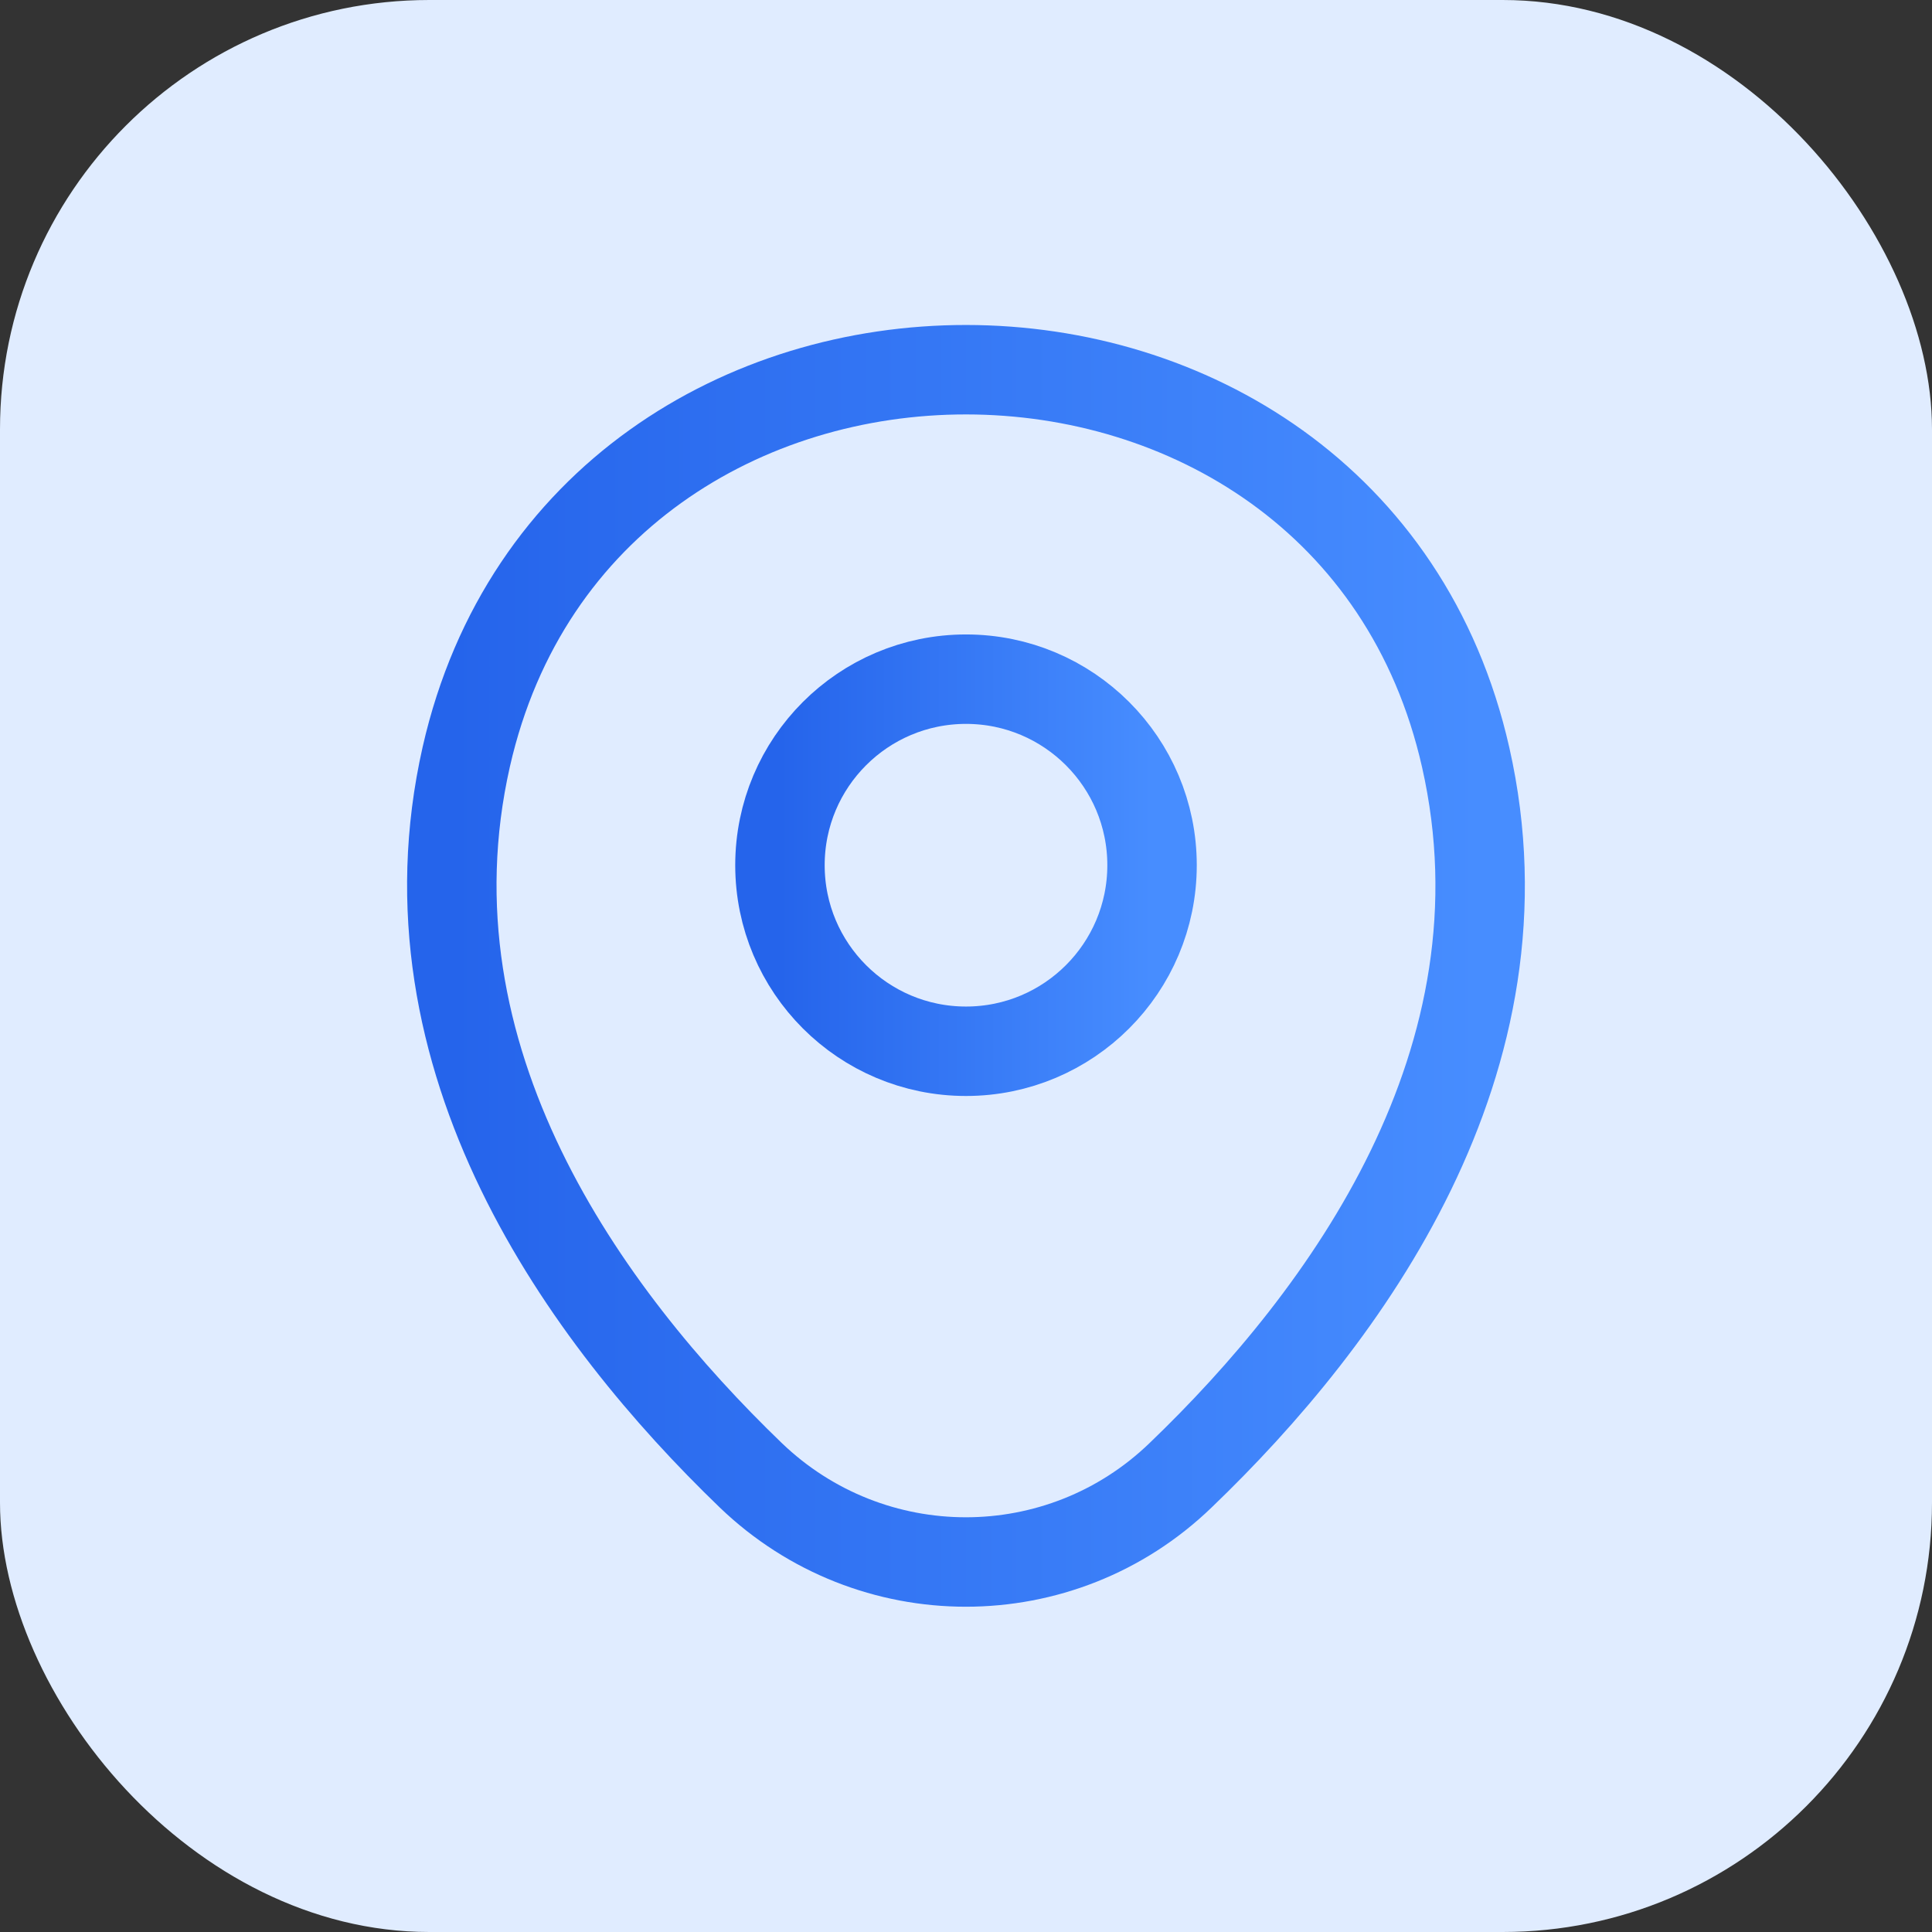
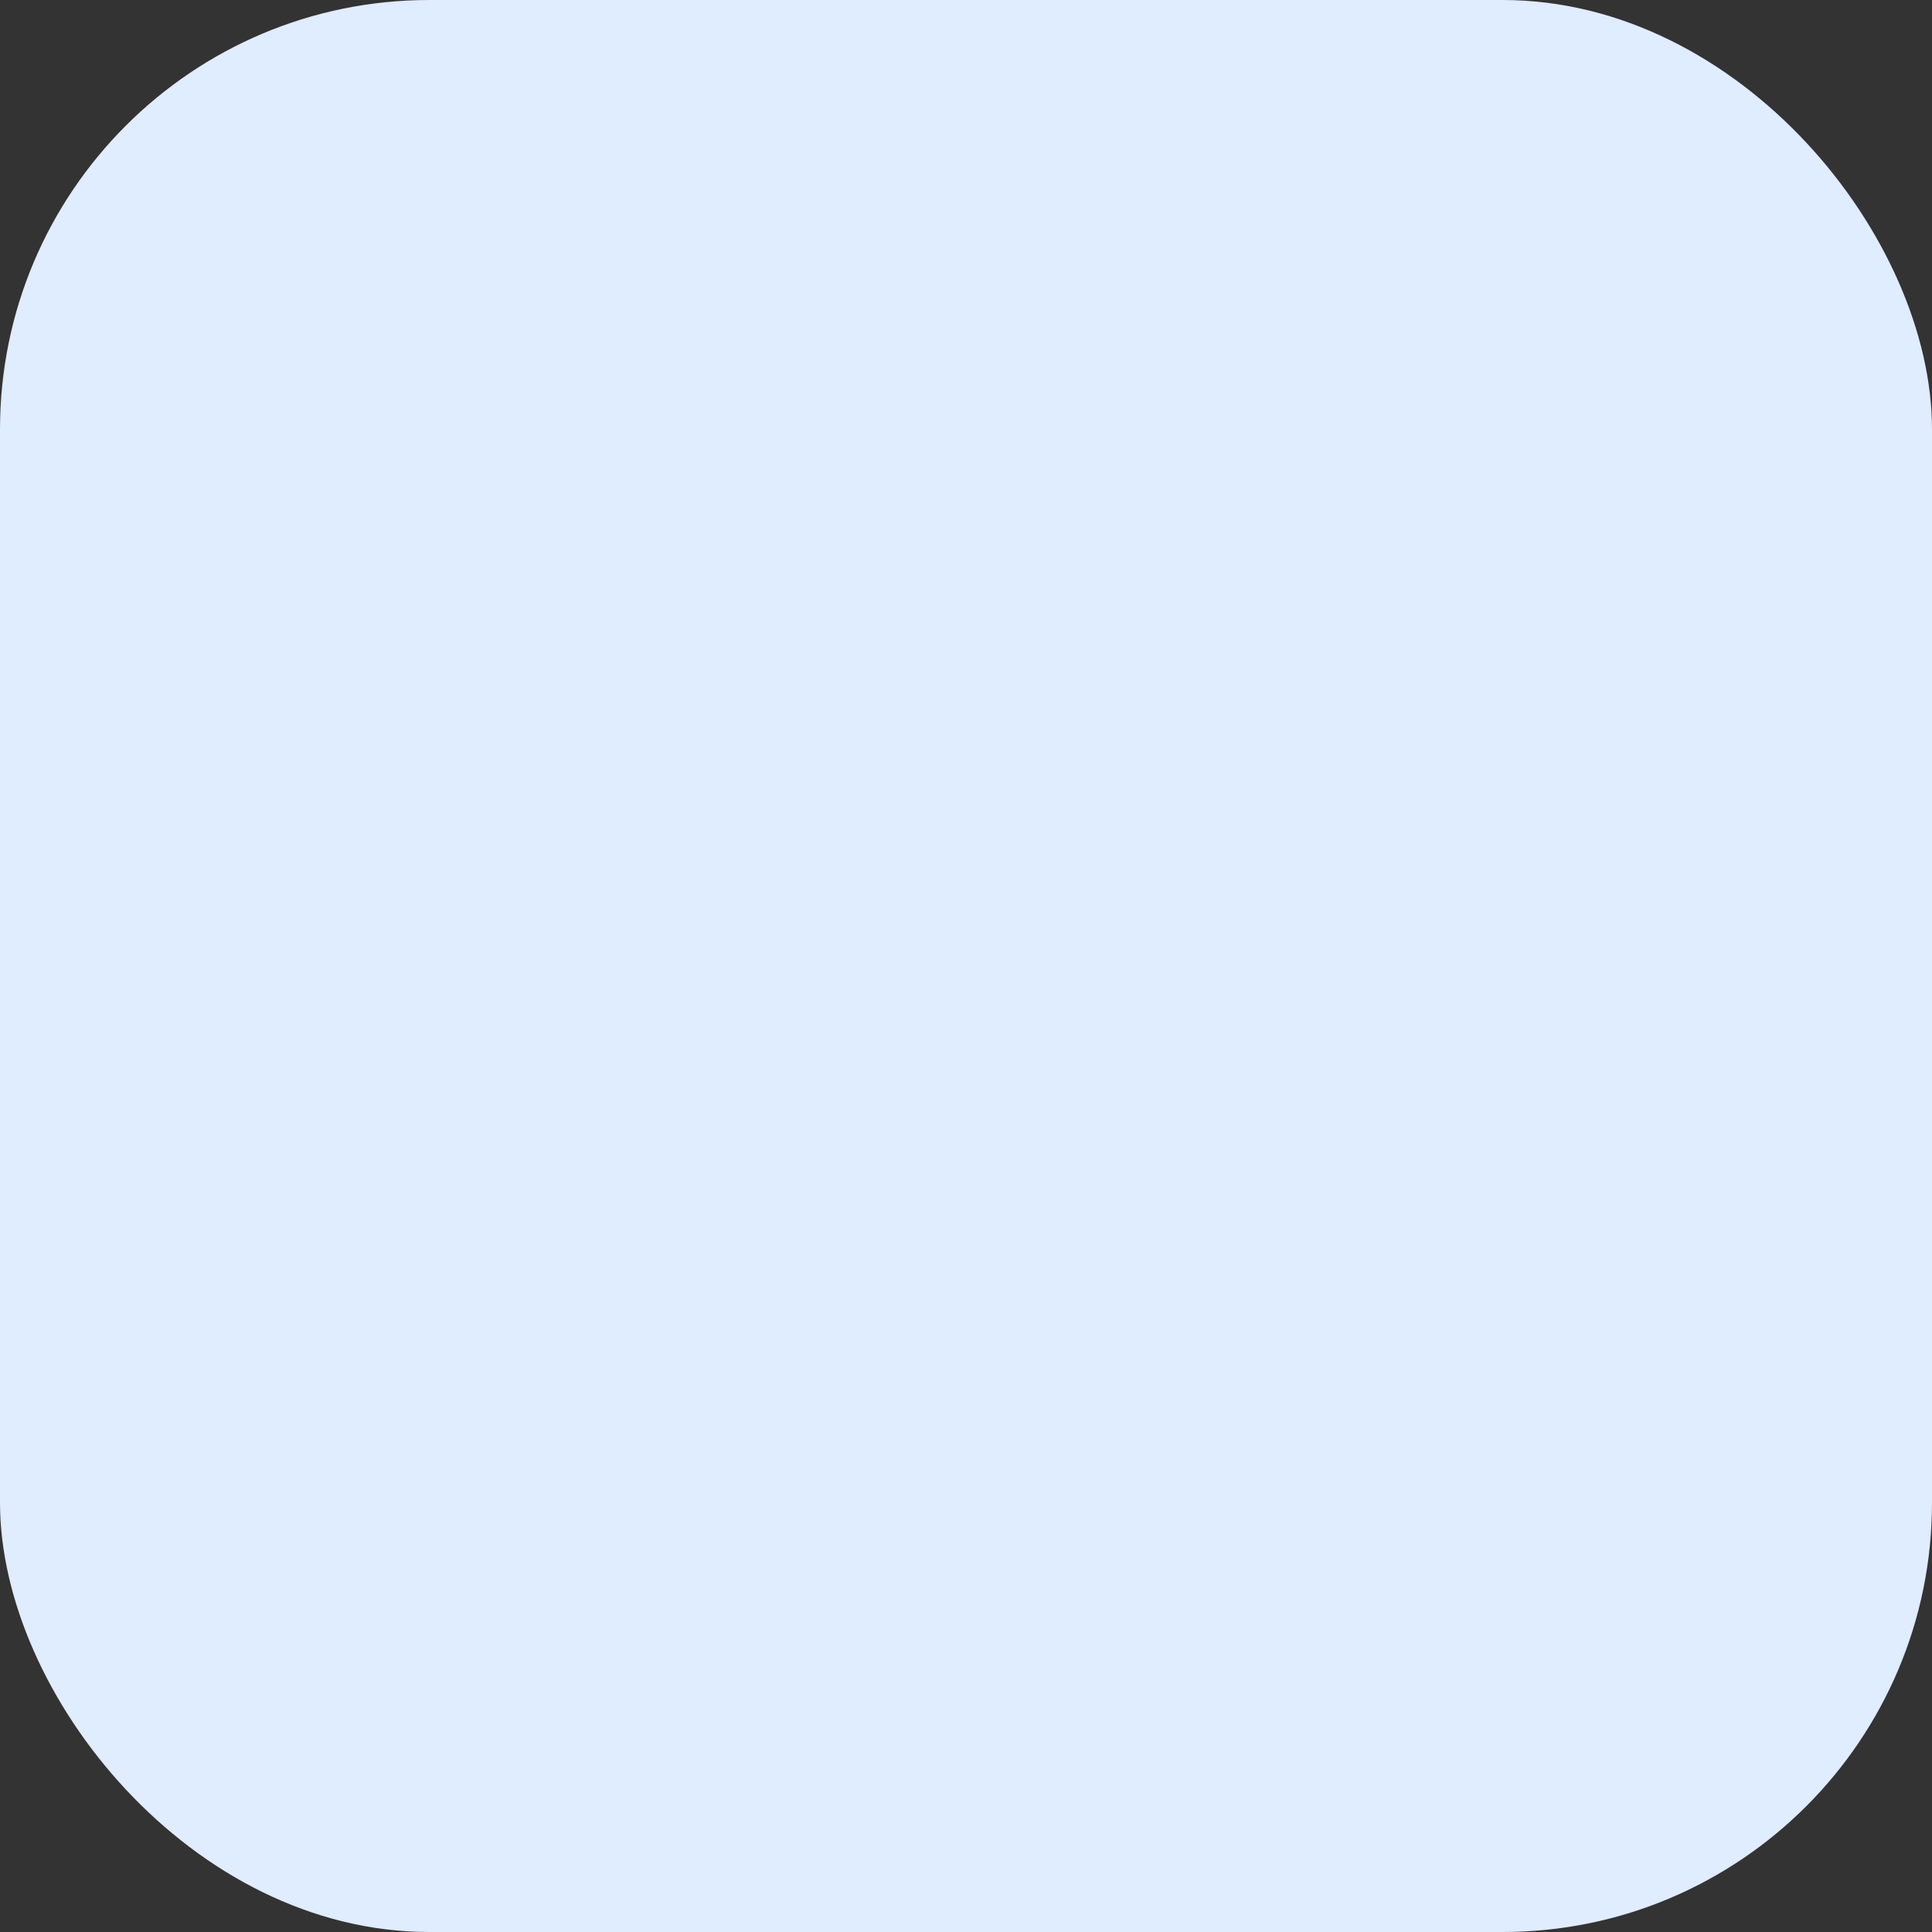
<svg xmlns="http://www.w3.org/2000/svg" width="54" height="54" viewBox="0 0 54 54" fill="none">
  <rect x="0" y="0" width="54" height="54" fill="#333333" stroke="none" />
  <rect width="54" height="54" rx="12" fill="#E0ECFF" />
-   <path d="M27 29.383C29.872 29.383 32.2 27.055 32.2 24.183C32.2 21.311 29.872 18.983 27 18.983C24.128 18.983 21.8 21.311 21.8 24.183C21.8 27.055 24.128 29.383 27 29.383Z" stroke="url(#paint0_linear_2119_9748)" stroke-width="2.5" />
-   <path d="M13.033 21.15C16.316 6.717 37.699 6.733 40.966 21.167C42.883 29.633 37.616 36.8 32.999 41.233C29.649 44.467 24.349 44.467 20.983 41.233C16.383 36.8 11.116 29.617 13.033 21.15Z" stroke="url(#paint1_linear_2119_9748)" stroke-width="2.5" />
  <defs>
    <linearGradient id="paint0_linear_2119_9748" x1="21.8" y1="24.183" x2="32.2" y2="24.183" gradientUnits="userSpaceOnUse">
      <stop stop-color="#2564EB" />
      <stop offset="1" stop-color="#478DFF" />
    </linearGradient>
    <linearGradient id="paint1_linear_2119_9748" x1="12.628" y1="26.996" x2="41.37" y2="26.996" gradientUnits="userSpaceOnUse">
      <stop stop-color="#2564EB" />
      <stop offset="1" stop-color="#478DFF" />
    </linearGradient>
  </defs>
</svg>